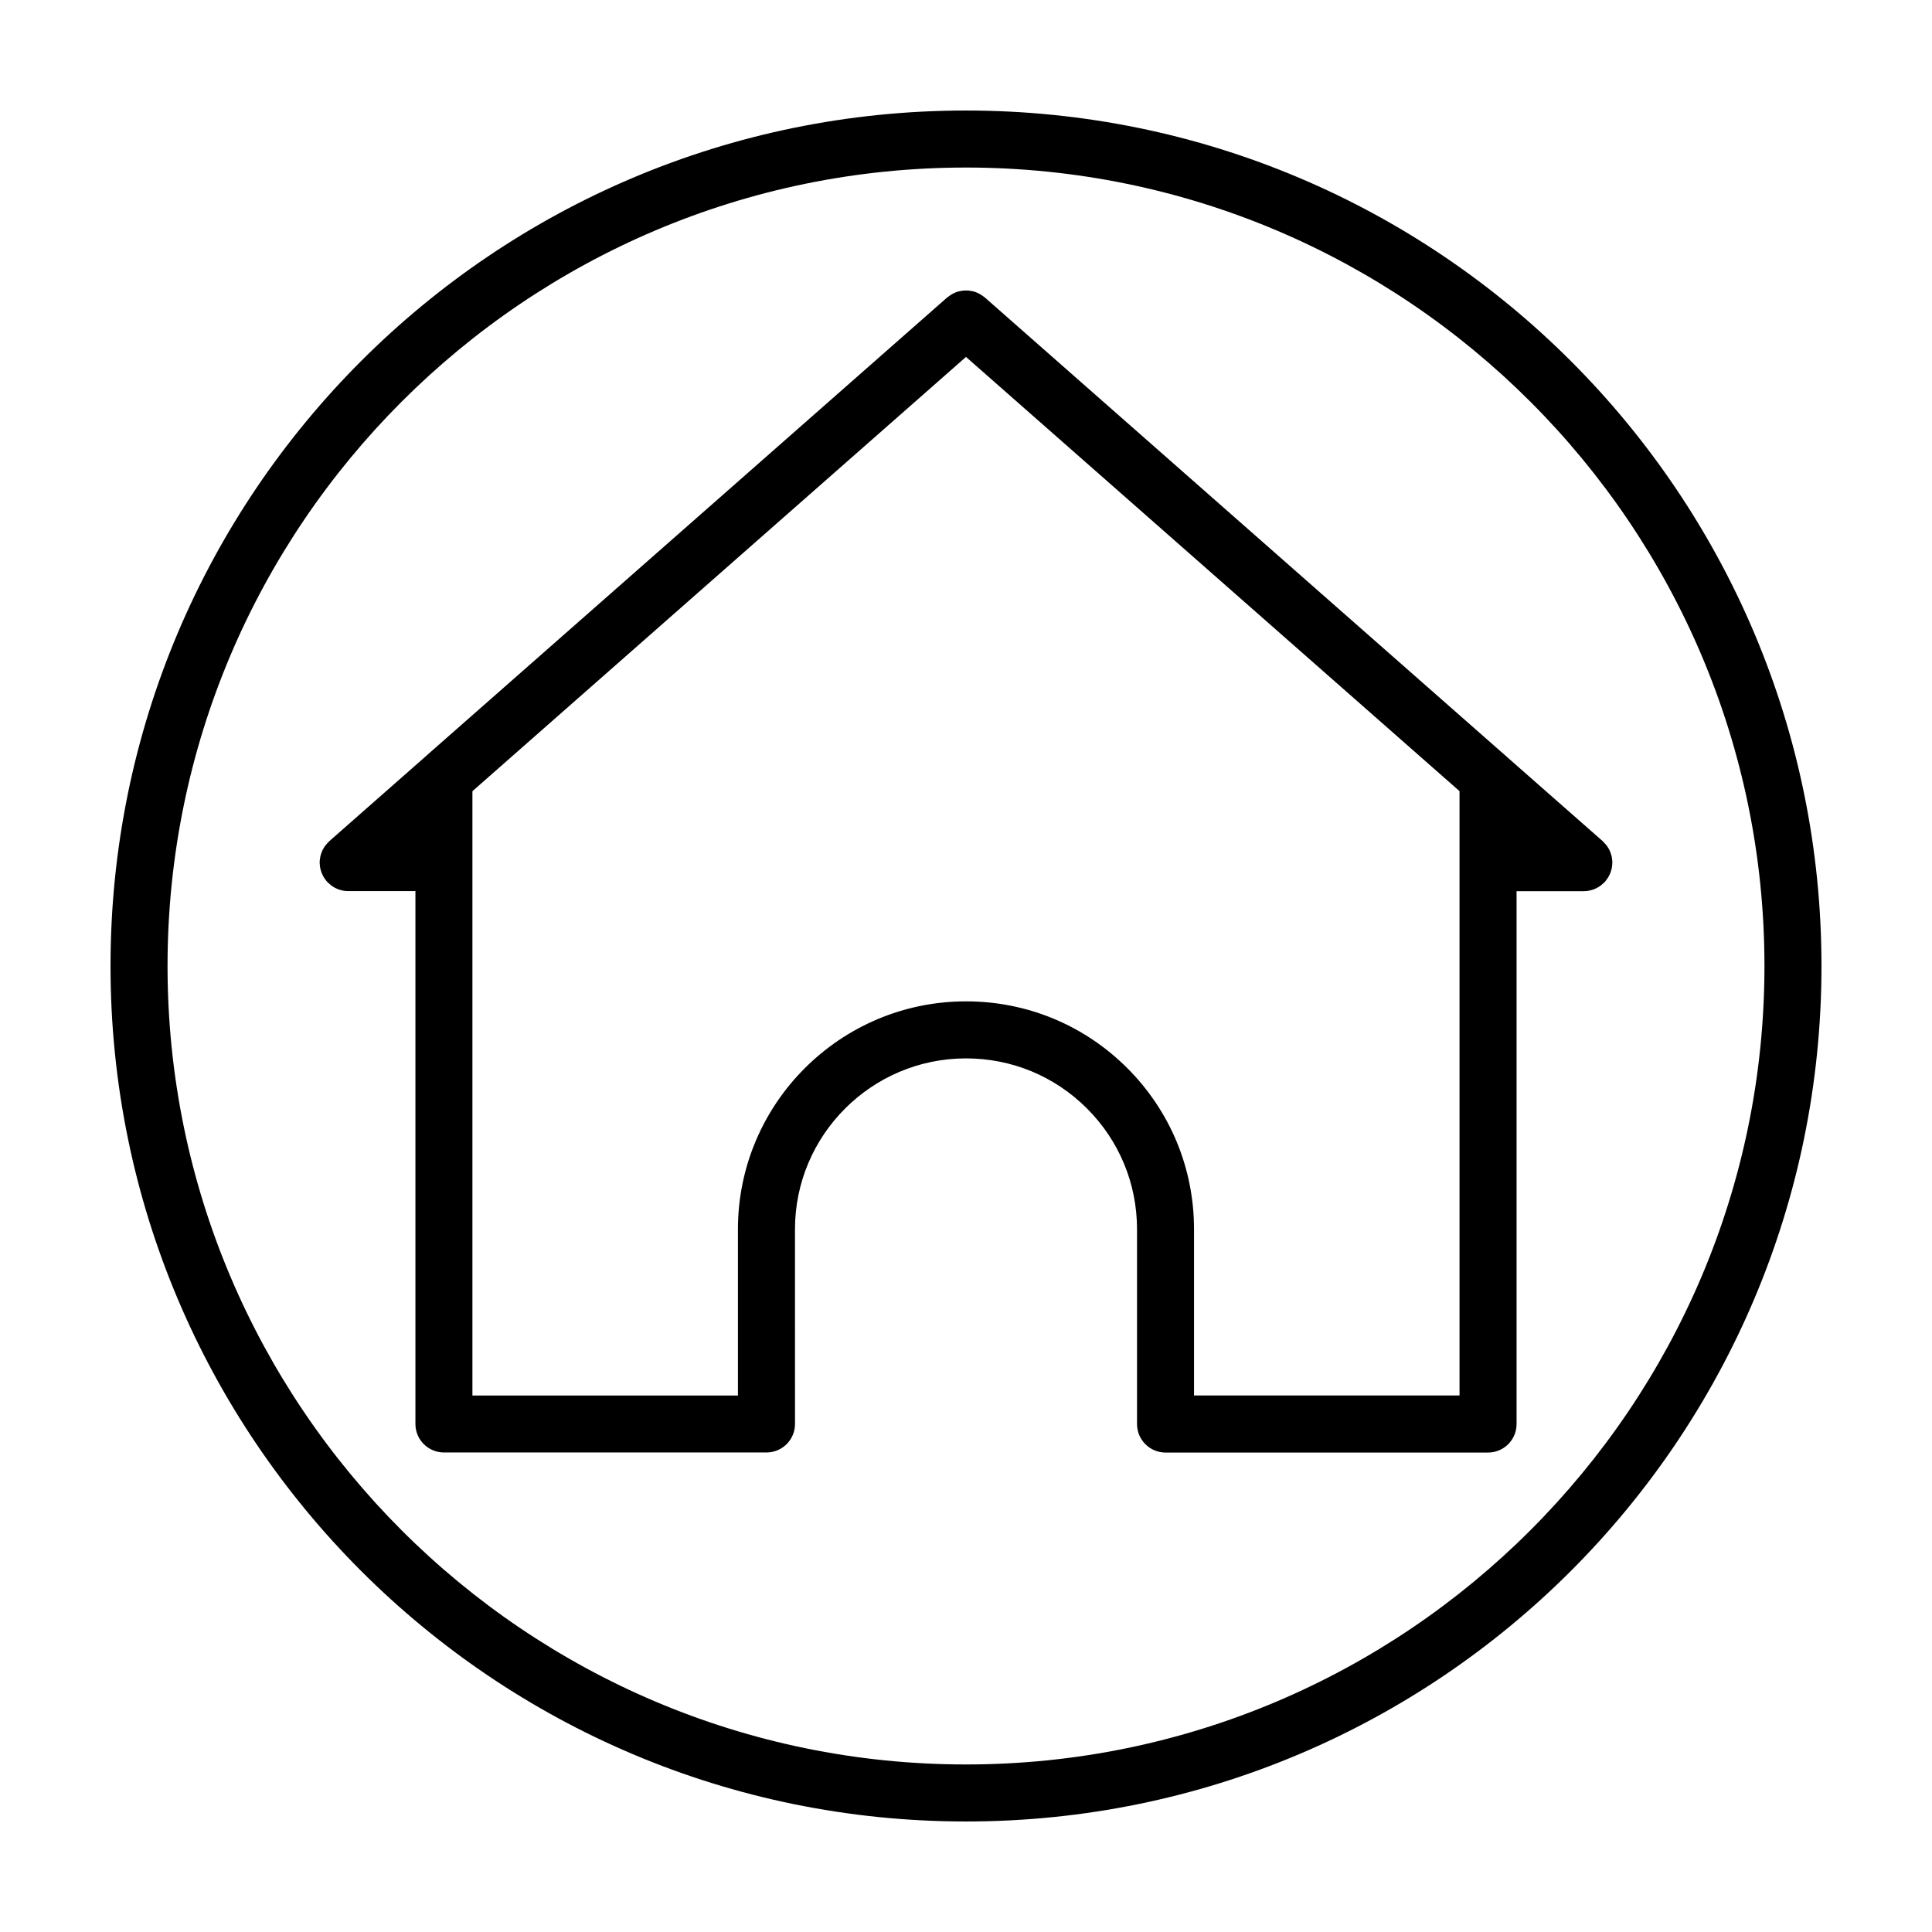
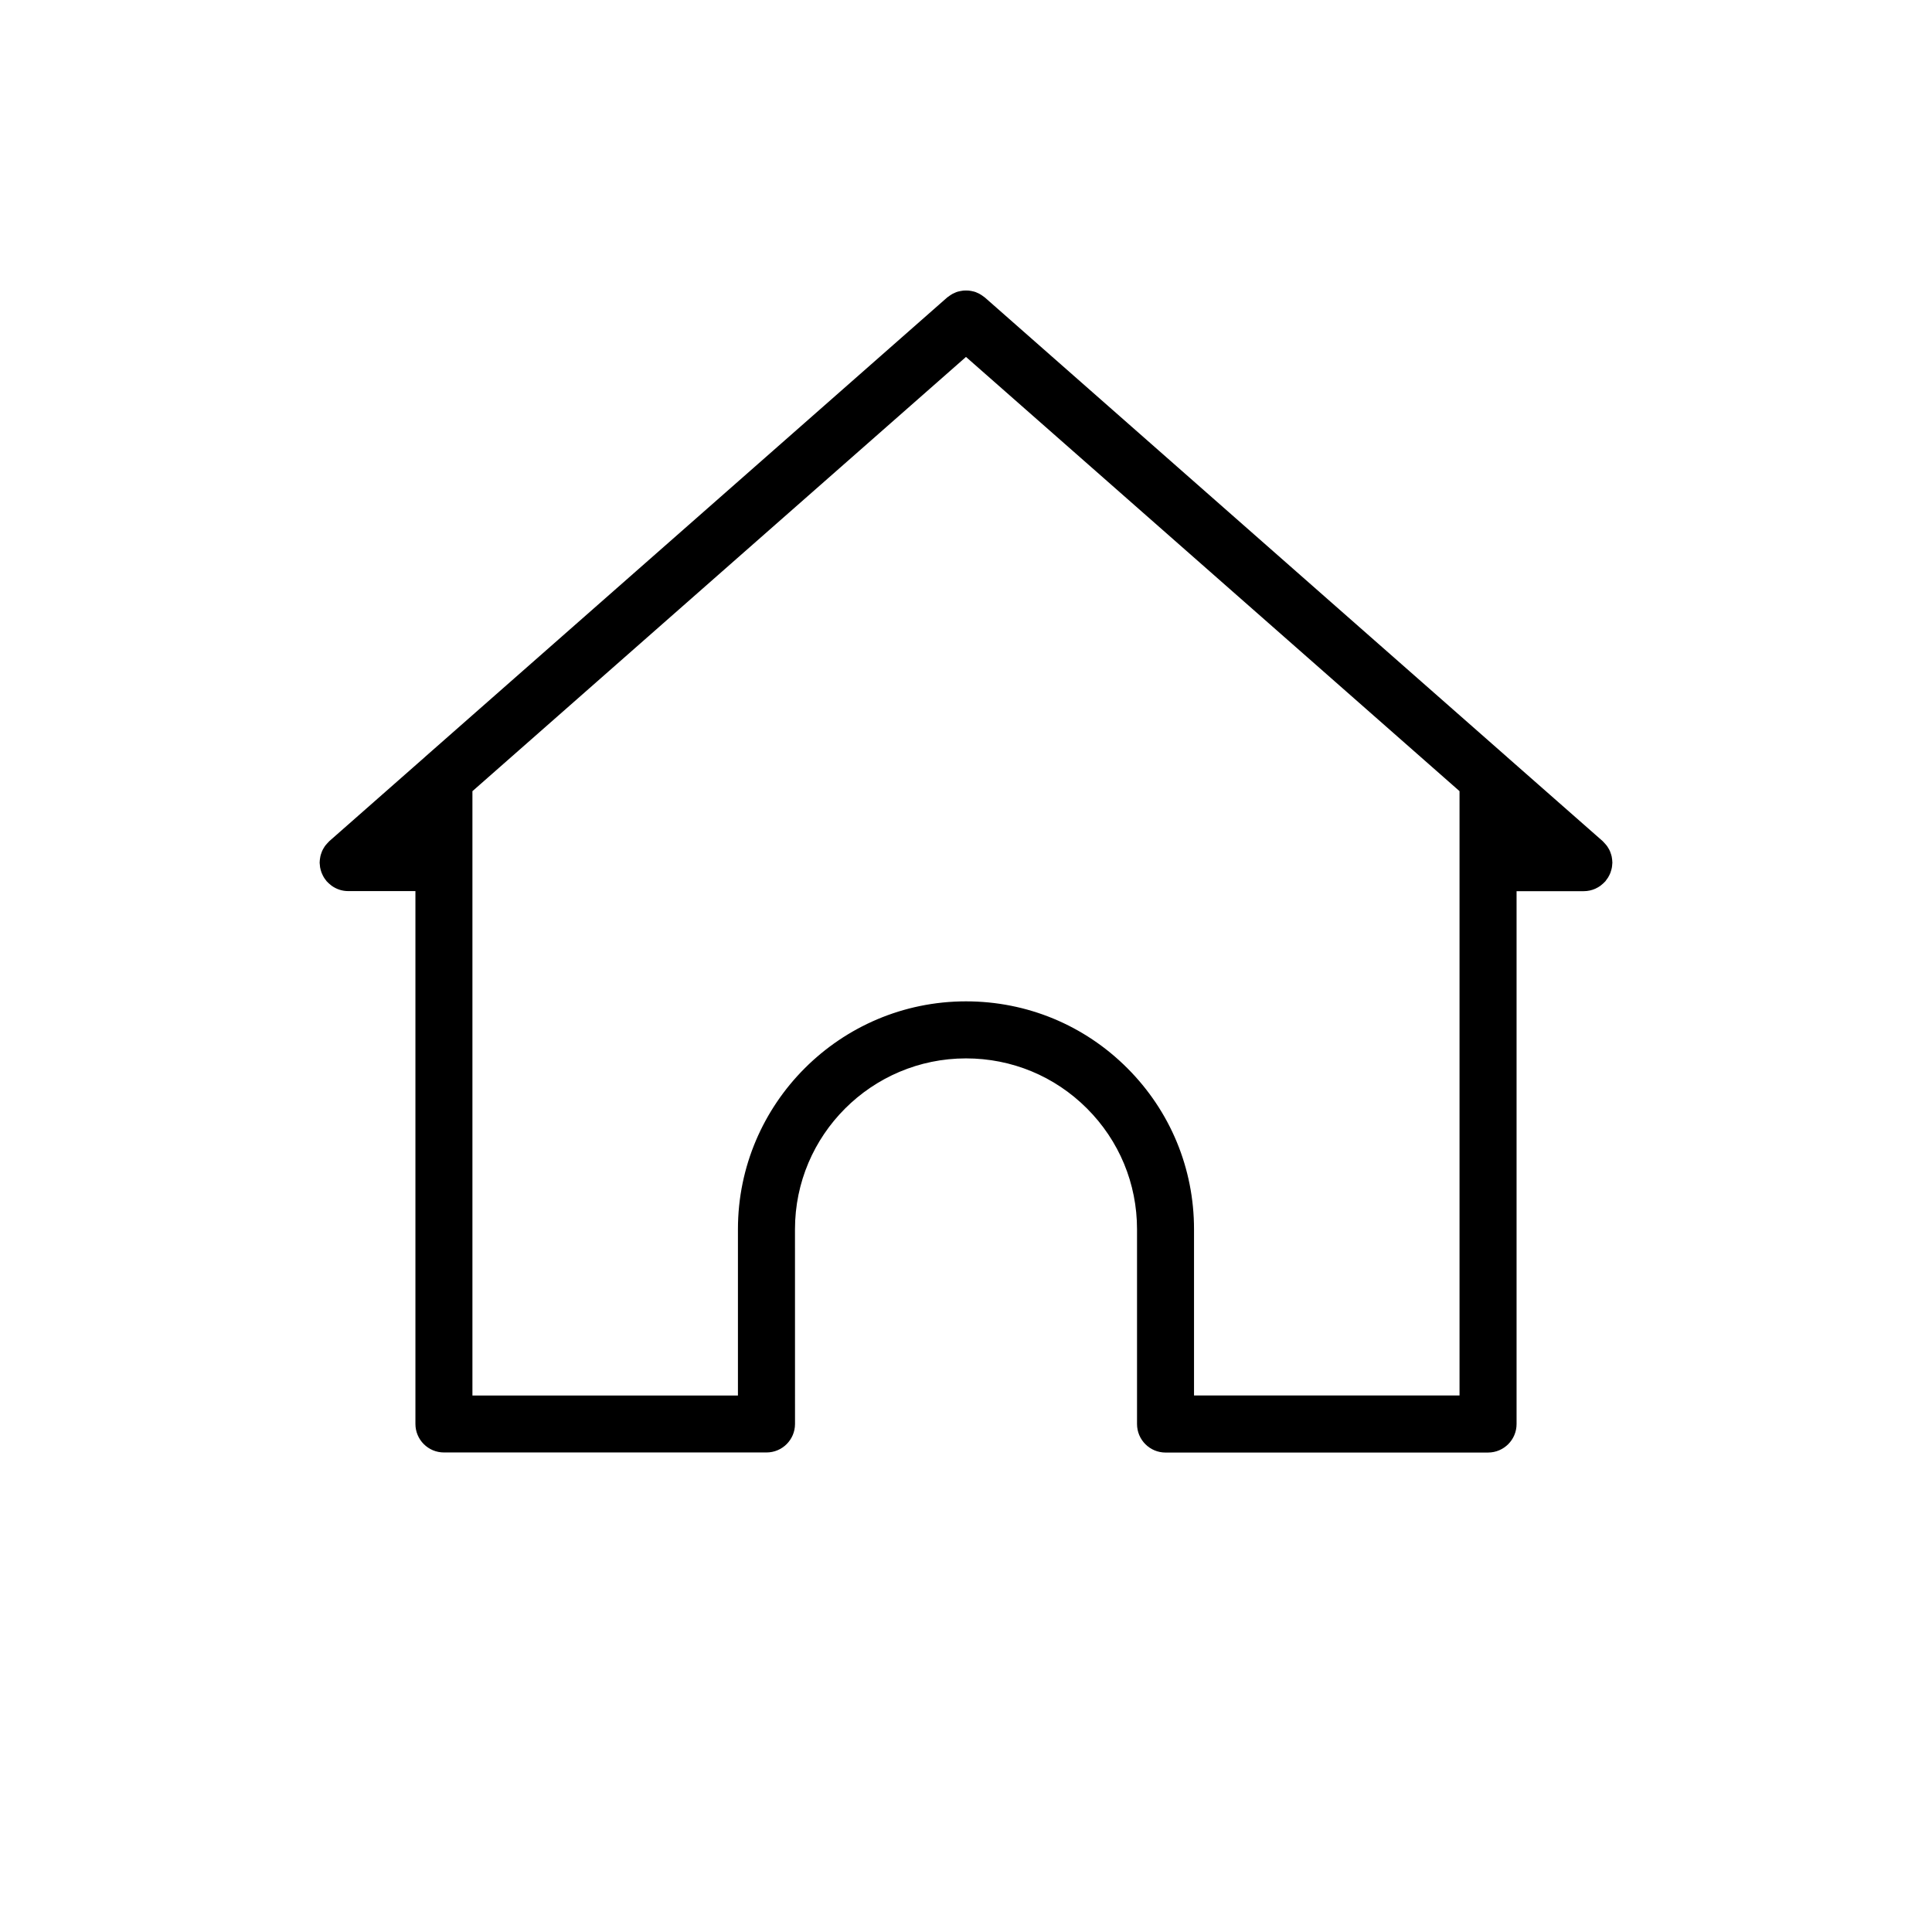
<svg xmlns="http://www.w3.org/2000/svg" fill="#000000" width="800px" height="800px" version="1.1" viewBox="144 144 512 512">
  <g>
    <path d="m543.37 344.61c-0.016-0.012-0.02-0.023-0.035-0.039l-46.266-40.703-92.078-81.035c-0.07-0.059-0.152-0.102-0.223-0.16-0.211-0.172-0.43-0.324-0.656-0.469-0.195-0.133-0.398-0.262-0.605-0.367-0.223-0.117-0.453-0.211-0.684-0.309-0.051-0.02-0.098-0.047-0.141-0.066-0.031-0.012-0.055-0.023-0.086-0.039-0.152-0.055-0.297-0.102-0.453-0.145-0.238-0.07-0.473-0.117-0.711-0.16-0.238-0.047-0.469-0.09-0.707-0.109-0.211-0.02-0.422-0.023-0.641-0.023h-0.188c-0.203 0.004-0.402 0.004-0.605 0.023-0.262 0.023-0.52 0.074-0.777 0.125-0.215 0.047-0.43 0.086-0.641 0.145-0.16 0.047-0.316 0.098-0.473 0.152-0.039 0.016-0.074 0.035-0.109 0.051-0.055 0.02-0.105 0.051-0.16 0.07-0.211 0.086-0.422 0.176-0.629 0.281-0.223 0.117-0.434 0.258-0.648 0.395-0.211 0.141-0.418 0.281-0.621 0.441-0.074 0.059-0.16 0.102-0.23 0.168l-58.684 51.641-79.672 70.094c-0.023 0.02-0.039 0.051-0.066 0.07l-25.316 22.277c-0.082 0.07-0.141 0.16-0.215 0.23-0.137 0.133-0.25 0.273-0.379 0.406-0.207 0.23-0.414 0.465-0.59 0.711-0.102 0.141-0.18 0.297-0.273 0.441-0.16 0.266-0.316 0.535-0.441 0.82-0.074 0.168-0.125 0.344-0.191 0.52-0.102 0.289-0.203 0.57-0.266 0.863-0.047 0.191-0.066 0.387-0.098 0.578-0.047 0.297-0.082 0.59-0.09 0.891 0 0.074-0.02 0.145-0.02 0.215 0 0.145 0.035 0.277 0.039 0.422 0.016 0.277 0.035 0.551 0.082 0.82 0.039 0.246 0.102 0.484 0.168 0.719 0.059 0.223 0.125 0.441 0.207 0.664 0.102 0.266 0.215 0.52 0.344 0.77 0.09 0.176 0.176 0.348 0.281 0.52 0.172 0.281 0.367 0.543 0.574 0.801 0.066 0.082 0.109 0.176 0.188 0.258 0.035 0.039 0.082 0.066 0.117 0.105 0.289 0.312 0.598 0.594 0.938 0.855 0.082 0.059 0.152 0.137 0.238 0.195 1.238 0.891 2.746 1.426 4.387 1.426h17.824v141.21c0 4.176 3.379 7.559 7.559 7.559h85.477c4.176 0 7.559-3.379 7.559-7.559l-0.008-51.594c0-24.969 20.332-45.281 45.324-45.281 12.113 0 23.496 4.711 32.051 13.266 8.559 8.559 13.27 19.93 13.27 32.016v51.617c0 4.176 3.379 7.559 7.559 7.559l85.465-0.004c4.176 0 7.559-3.379 7.559-7.559v-141.21h17.824c1.094 0 2.121-0.242 3.059-0.656 0.031-0.016 0.059-0.035 0.09-0.051 0.434-0.203 0.848-0.434 1.23-0.711 0.109-0.074 0.207-0.172 0.312-0.258 0.301-0.242 0.59-0.492 0.848-0.777 0.047-0.051 0.102-0.082 0.145-0.133 0.09-0.102 0.152-0.223 0.23-0.324 0.176-0.223 0.348-0.449 0.5-0.695 0.133-0.207 0.242-0.422 0.348-0.641 0.105-0.211 0.203-0.418 0.289-0.641 0.102-0.266 0.18-0.535 0.25-0.805 0.051-0.191 0.098-0.379 0.133-0.574 0.055-0.328 0.086-0.656 0.102-0.984 0.004-0.105 0.031-0.207 0.031-0.312 0-0.055-0.016-0.105-0.016-0.16-0.004-0.359-0.051-0.715-0.105-1.066-0.02-0.137-0.035-0.277-0.066-0.406-0.082-0.352-0.191-0.699-0.324-1.043-0.047-0.117-0.074-0.23-0.125-0.348-0.145-0.336-0.328-0.656-0.523-0.969-0.066-0.102-0.117-0.207-0.188-0.301-0.203-0.289-0.434-0.555-0.676-0.816-0.098-0.105-0.188-0.211-0.289-0.312-0.086-0.082-0.152-0.18-0.242-0.262zm-12.582 169.21h-70.359v-44.059c0-16.125-6.281-31.293-17.695-42.707-11.41-11.402-26.59-17.684-42.734-17.684-33.32 0-60.438 27.094-60.438 60.398v44.059l-70.363-0.004v-160.15l66.176-58.23 64.625-56.852 97.984 86.207 32.809 28.867v160.16z" />
-     <path d="m400 173.29c-125.21 0-226.71 101.5-226.71 226.71 0 125.21 101.5 226.71 226.71 226.71s226.71-101.5 226.71-226.71c-0.004-125.21-101.5-226.71-226.71-226.71zm0 438.31c-116.68 0-211.6-94.922-211.6-211.6 0-116.68 94.922-211.6 211.6-211.6 116.68 0 211.6 94.922 211.6 211.6-0.004 116.68-94.926 211.6-211.6 211.6z" />
  </g>
</svg>